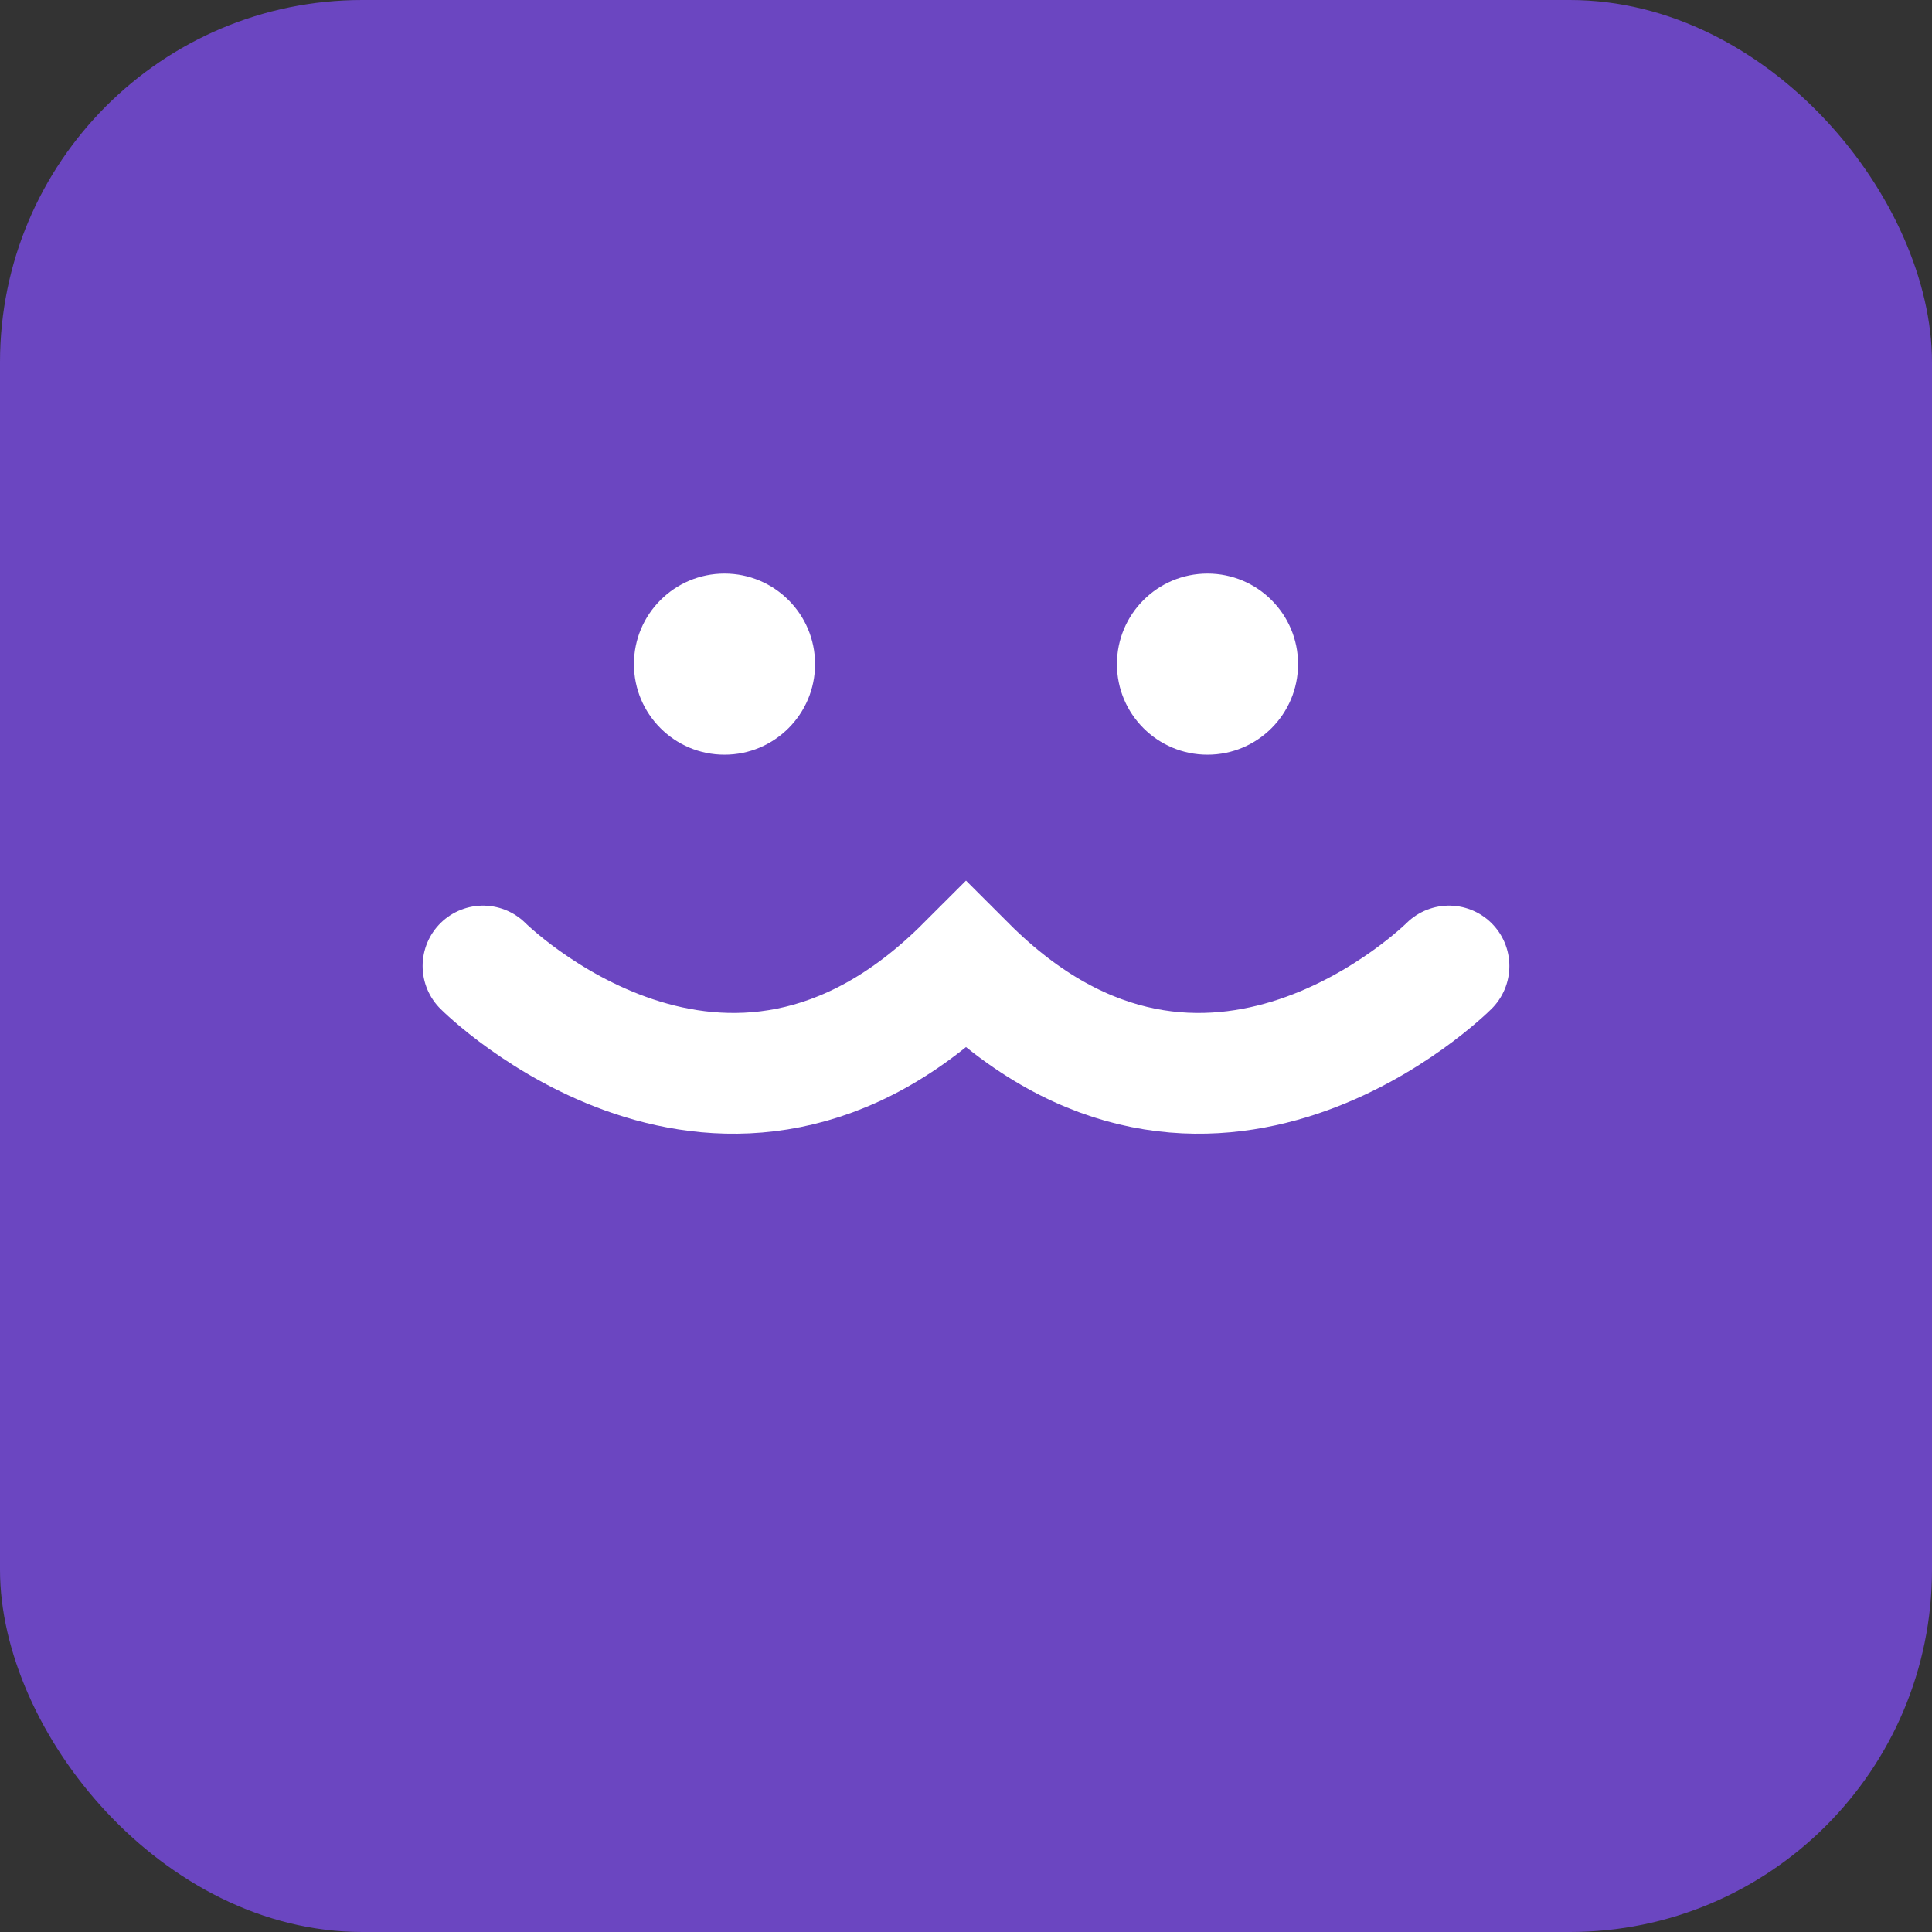
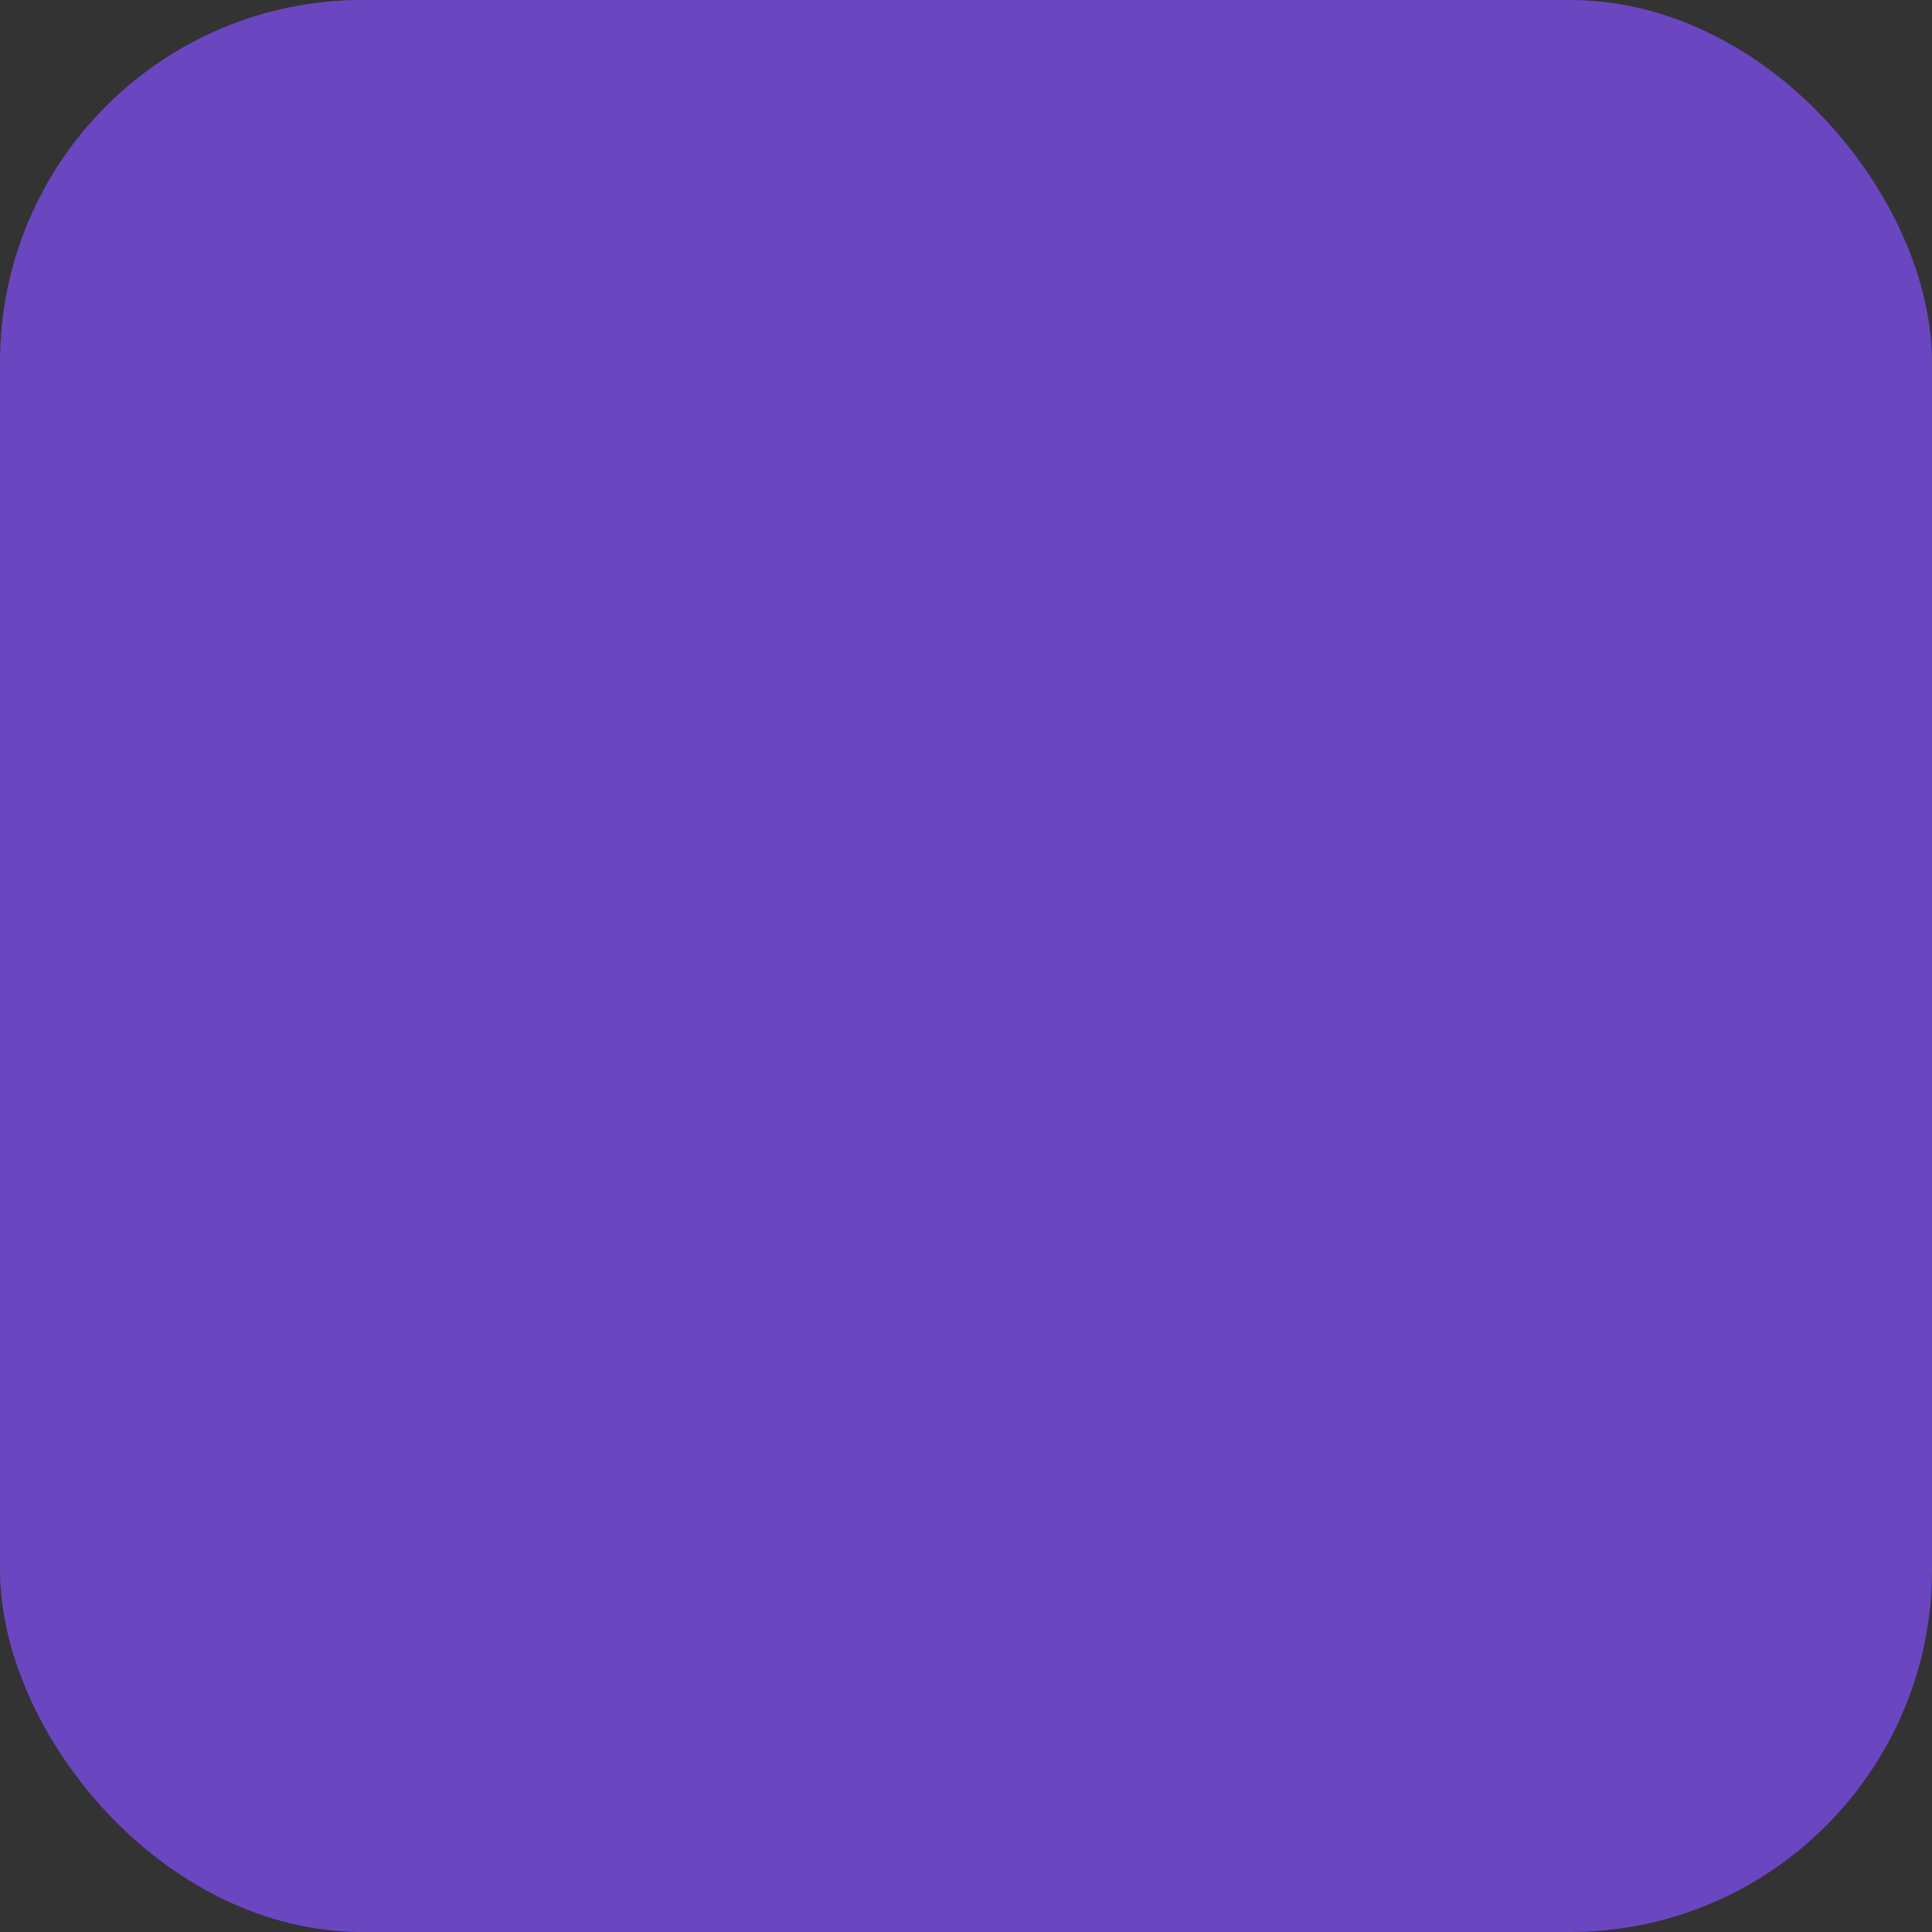
<svg xmlns="http://www.w3.org/2000/svg" width="32" height="32" viewBox="0 0 32 32" fill="none">
  <rect x="0" y="0" width="32" height="32" fill="#333333" stroke="none" />
  <rect width="32" height="32" rx="6" fill="#6B46C1" />
-   <path d="M8 16C8 16 12 20 16 16C20 20 24 16 24 16" stroke="white" stroke-width="2" stroke-linecap="round" />
-   <circle cx="12" cy="11" r="1.5" fill="white" />
-   <circle cx="20" cy="11" r="1.5" fill="white" />
</svg>